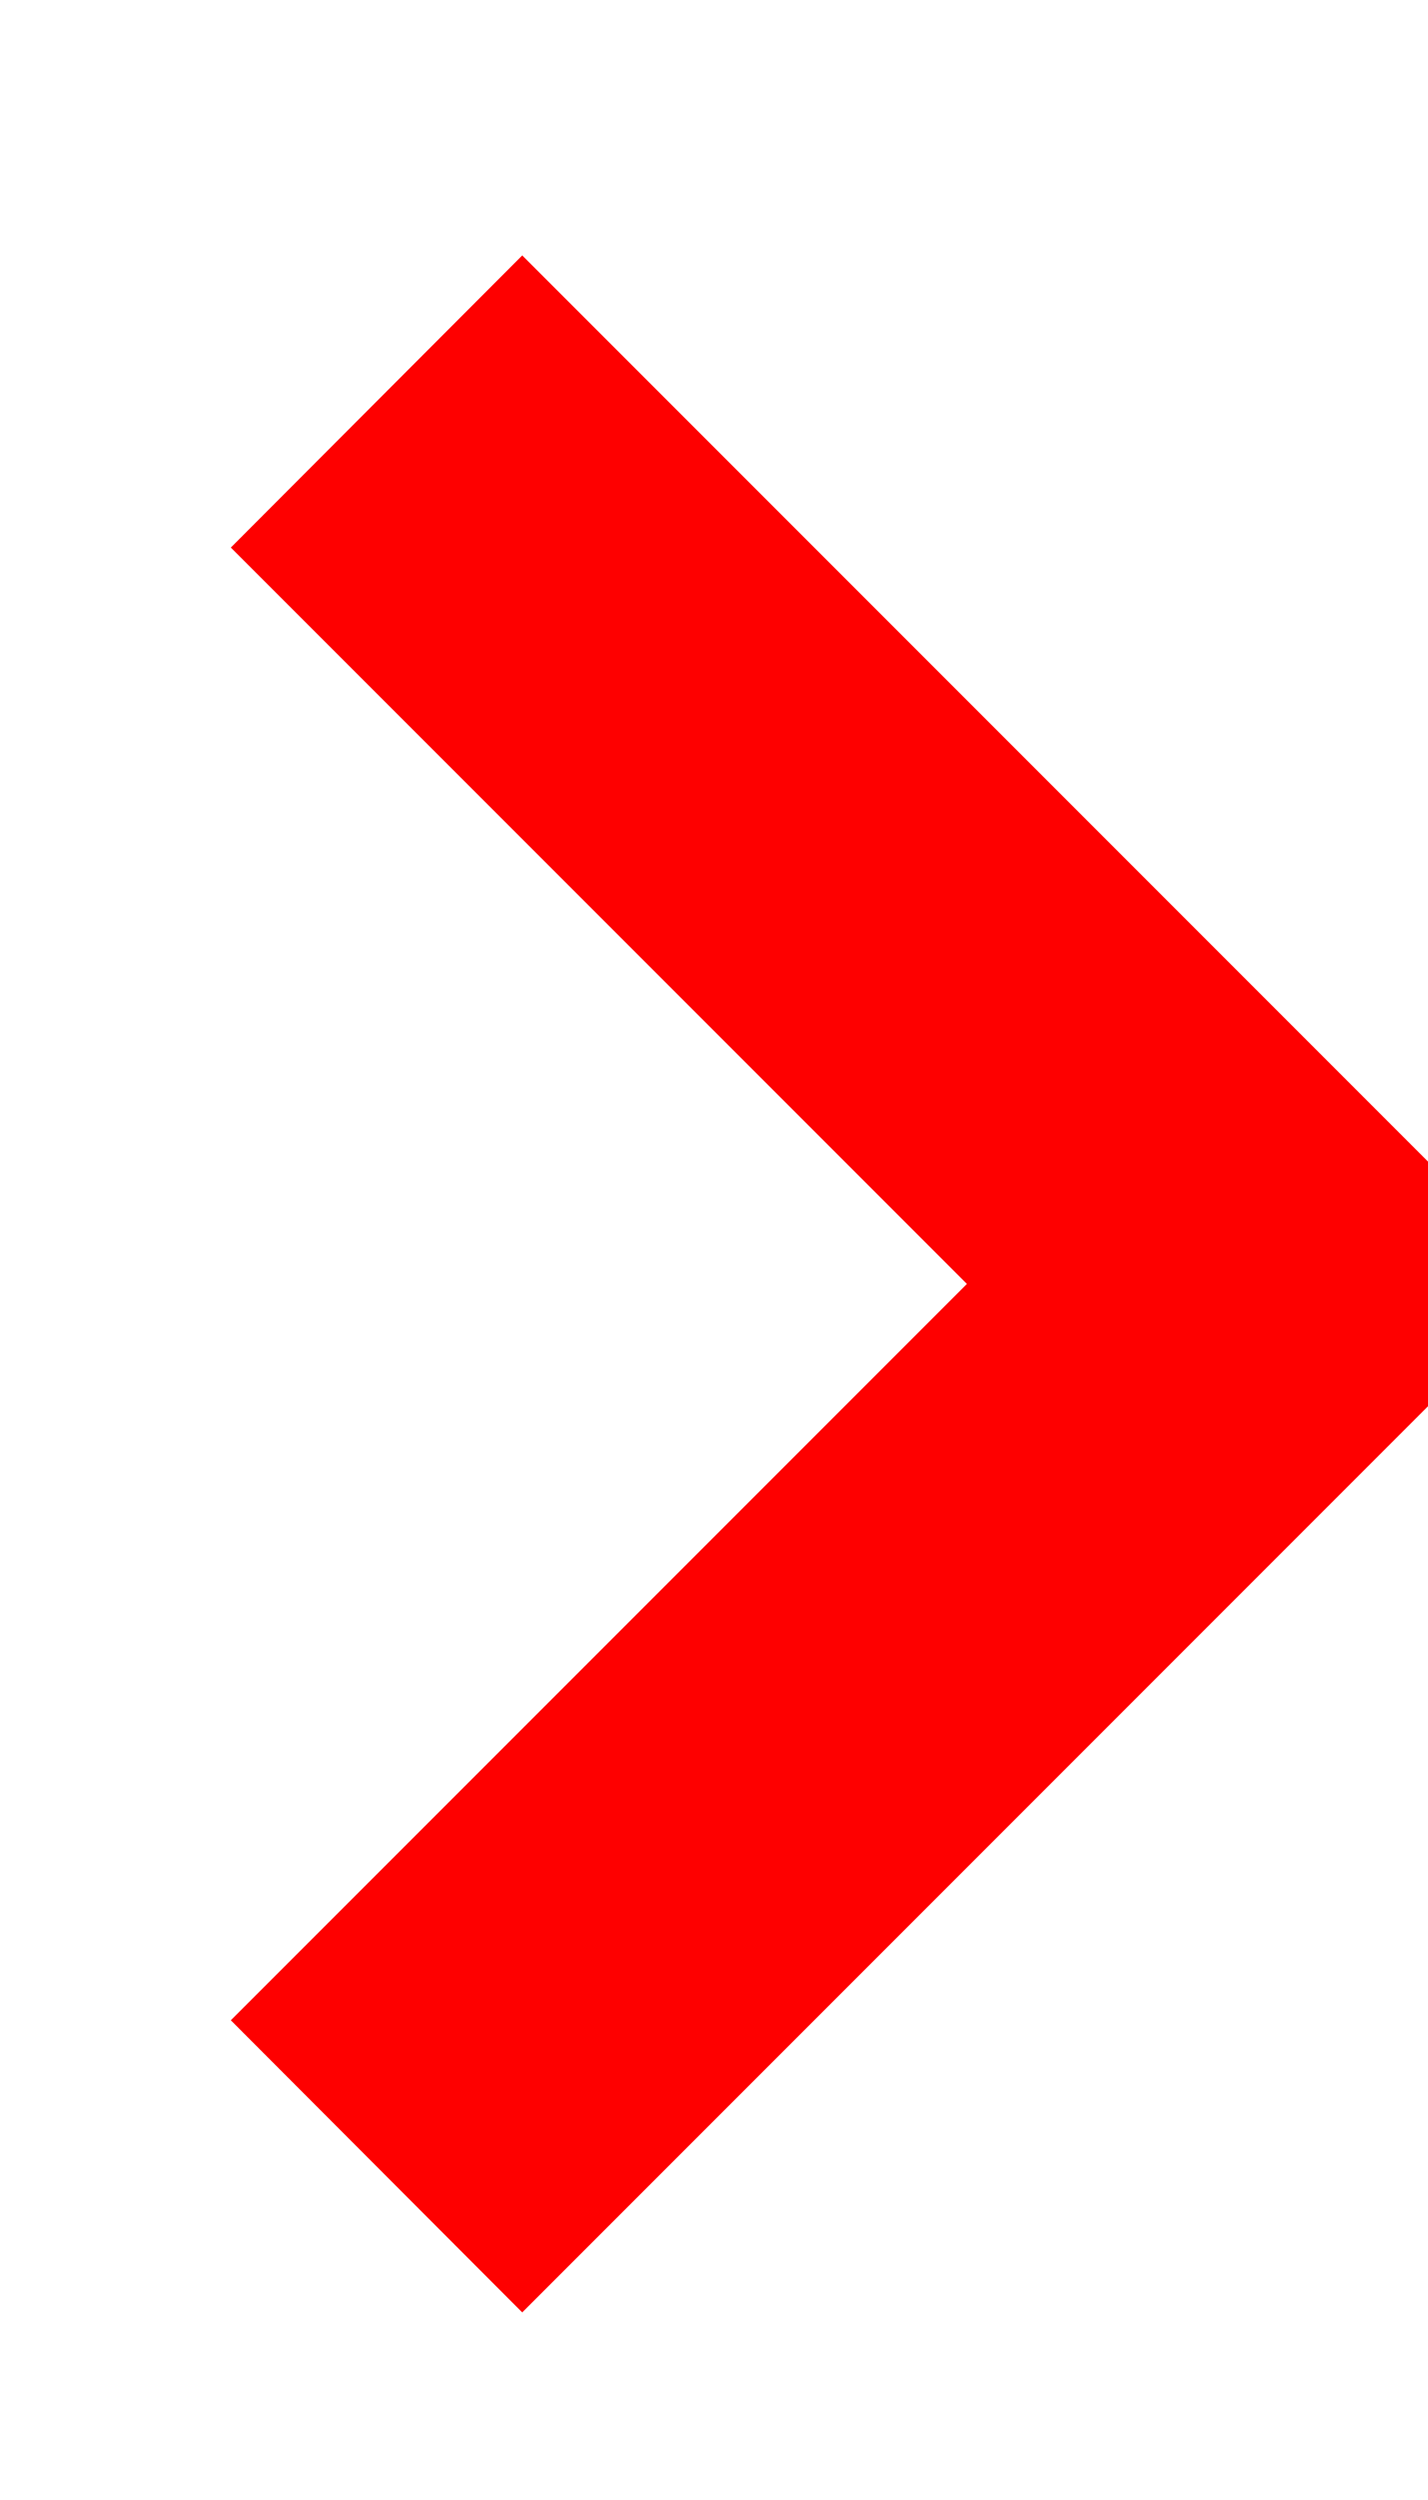
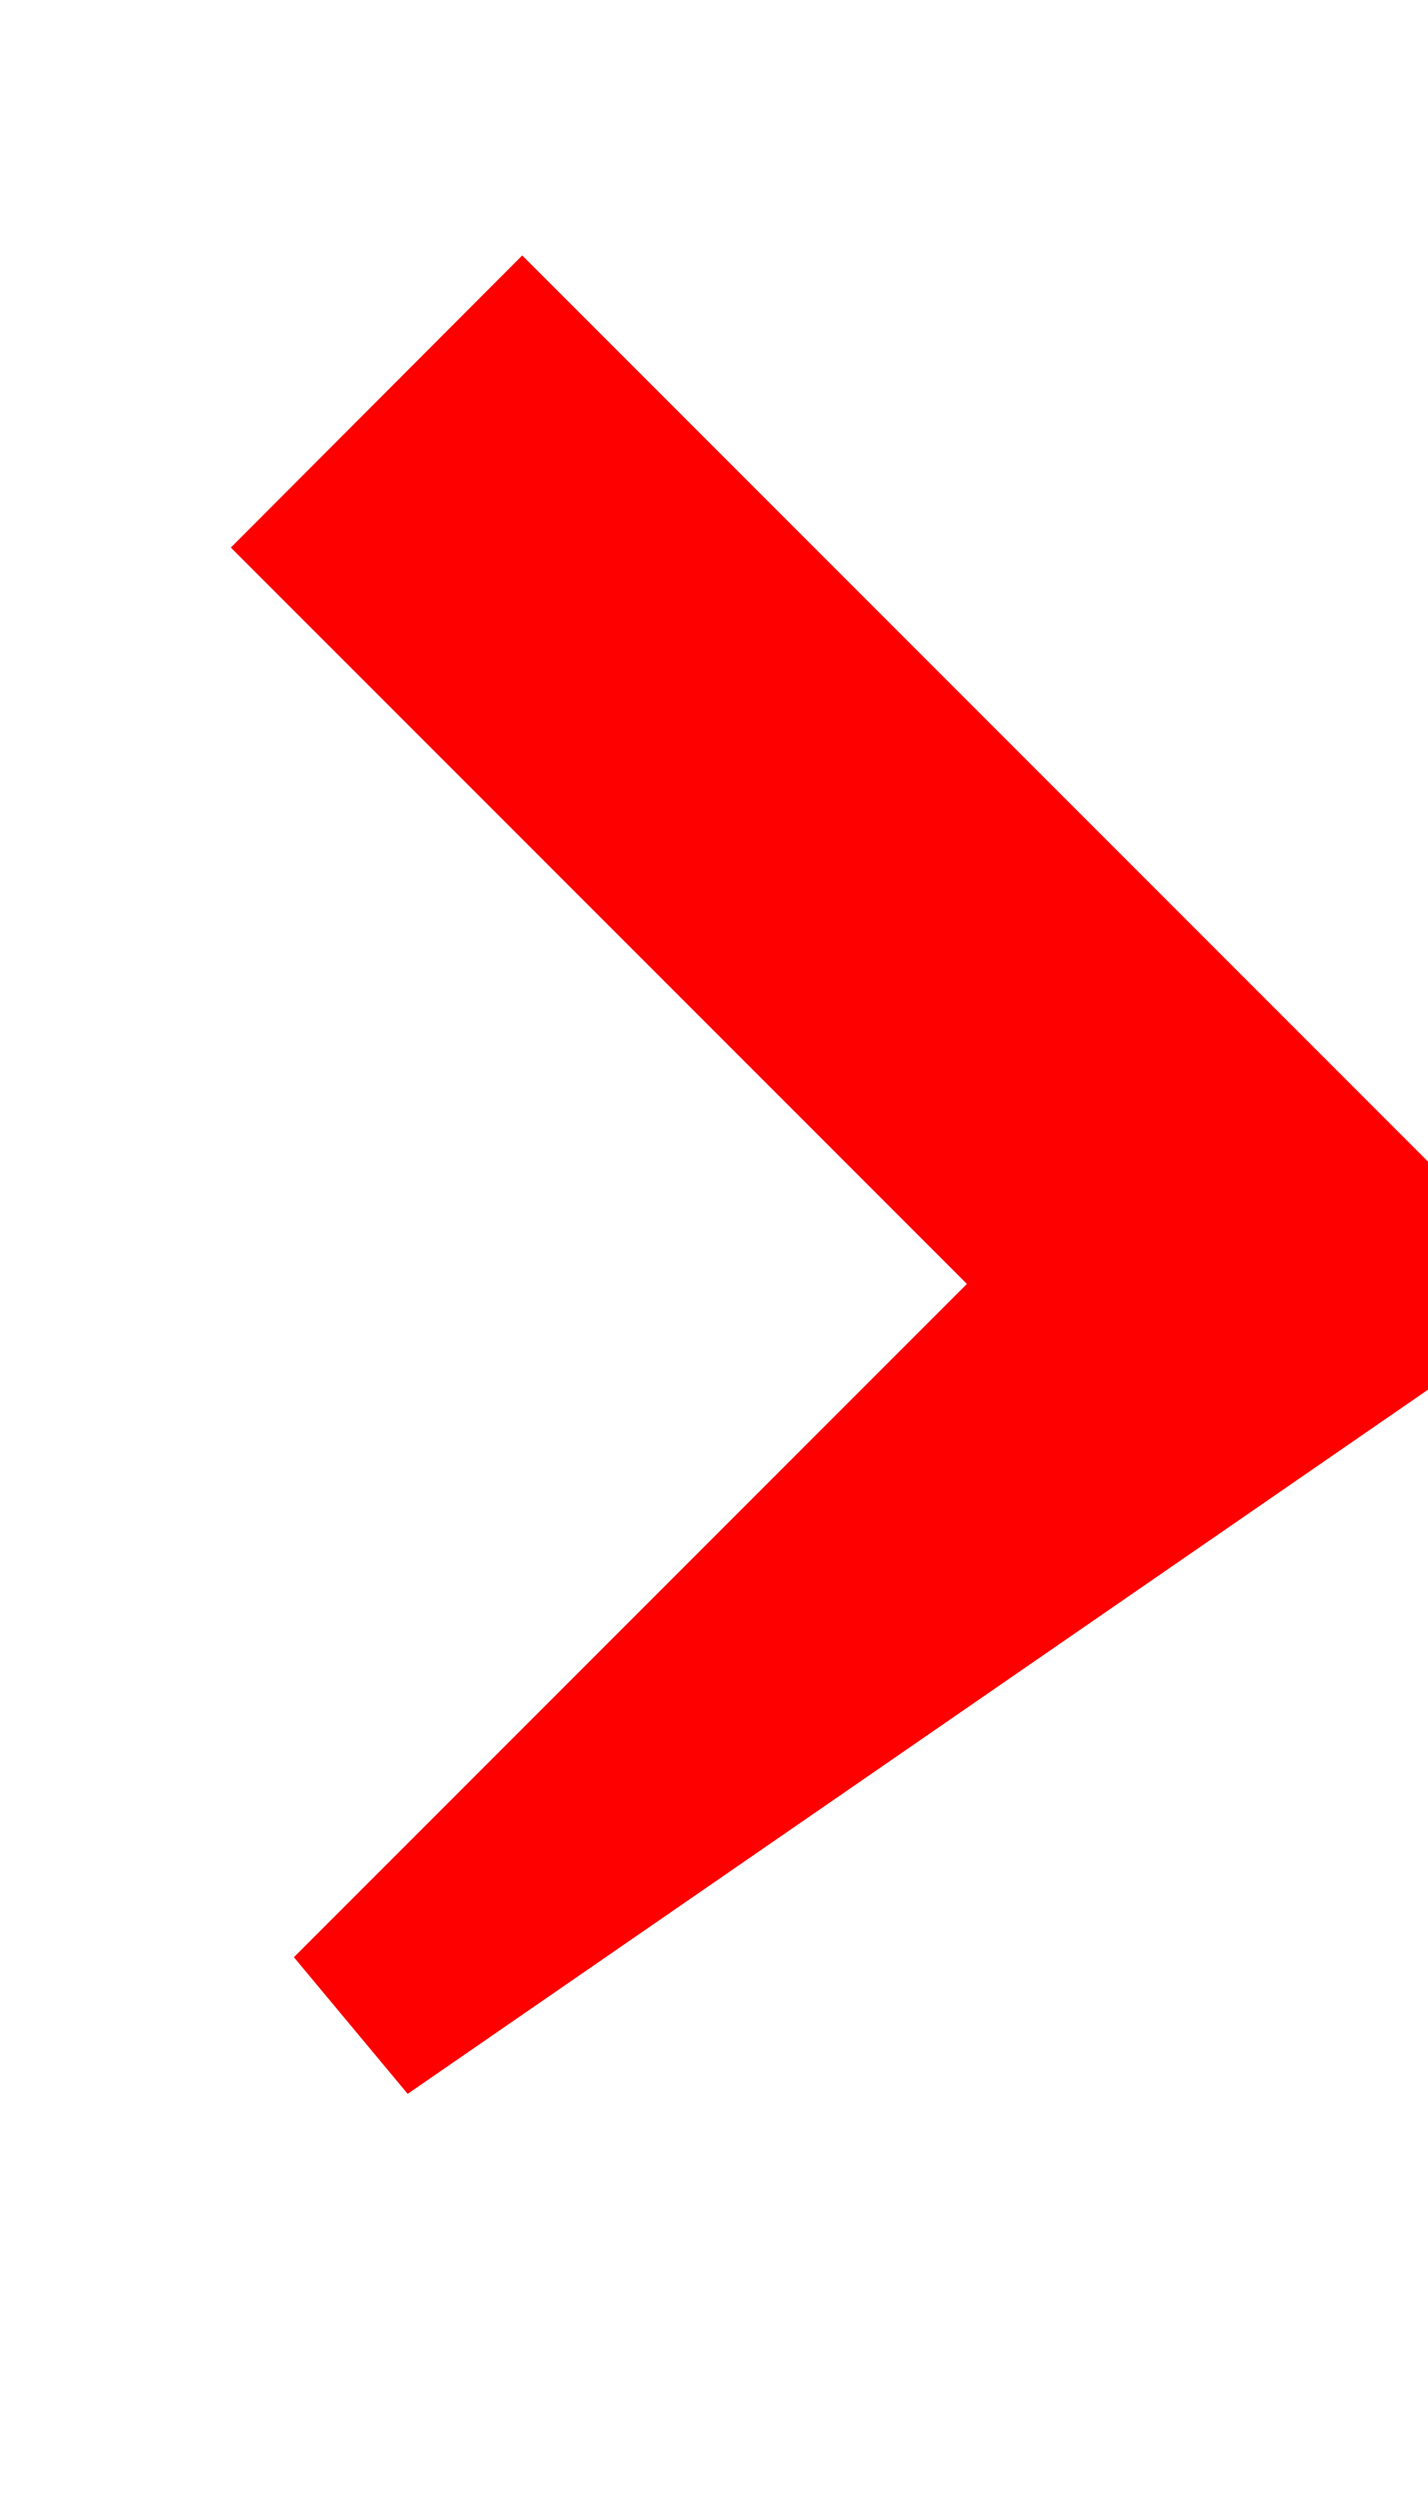
<svg xmlns="http://www.w3.org/2000/svg" width="4" height="7" viewBox="0 0 4 7" fill="none">
-   <path fill-rule="evenodd" clip-rule="evenodd" d="M1.463 1.069L1 1.533L3.062 3.595L1 5.657L1.463 6.121L3.989 3.595L1.463 1.069Z" fill="#FE0000" stroke="#FE0000" stroke-width="0.5" />
+   <path fill-rule="evenodd" clip-rule="evenodd" d="M1.463 1.069L1 1.533L3.062 3.595L1 5.657L3.989 3.595L1.463 1.069Z" fill="#FE0000" stroke="#FE0000" stroke-width="0.5" />
</svg>